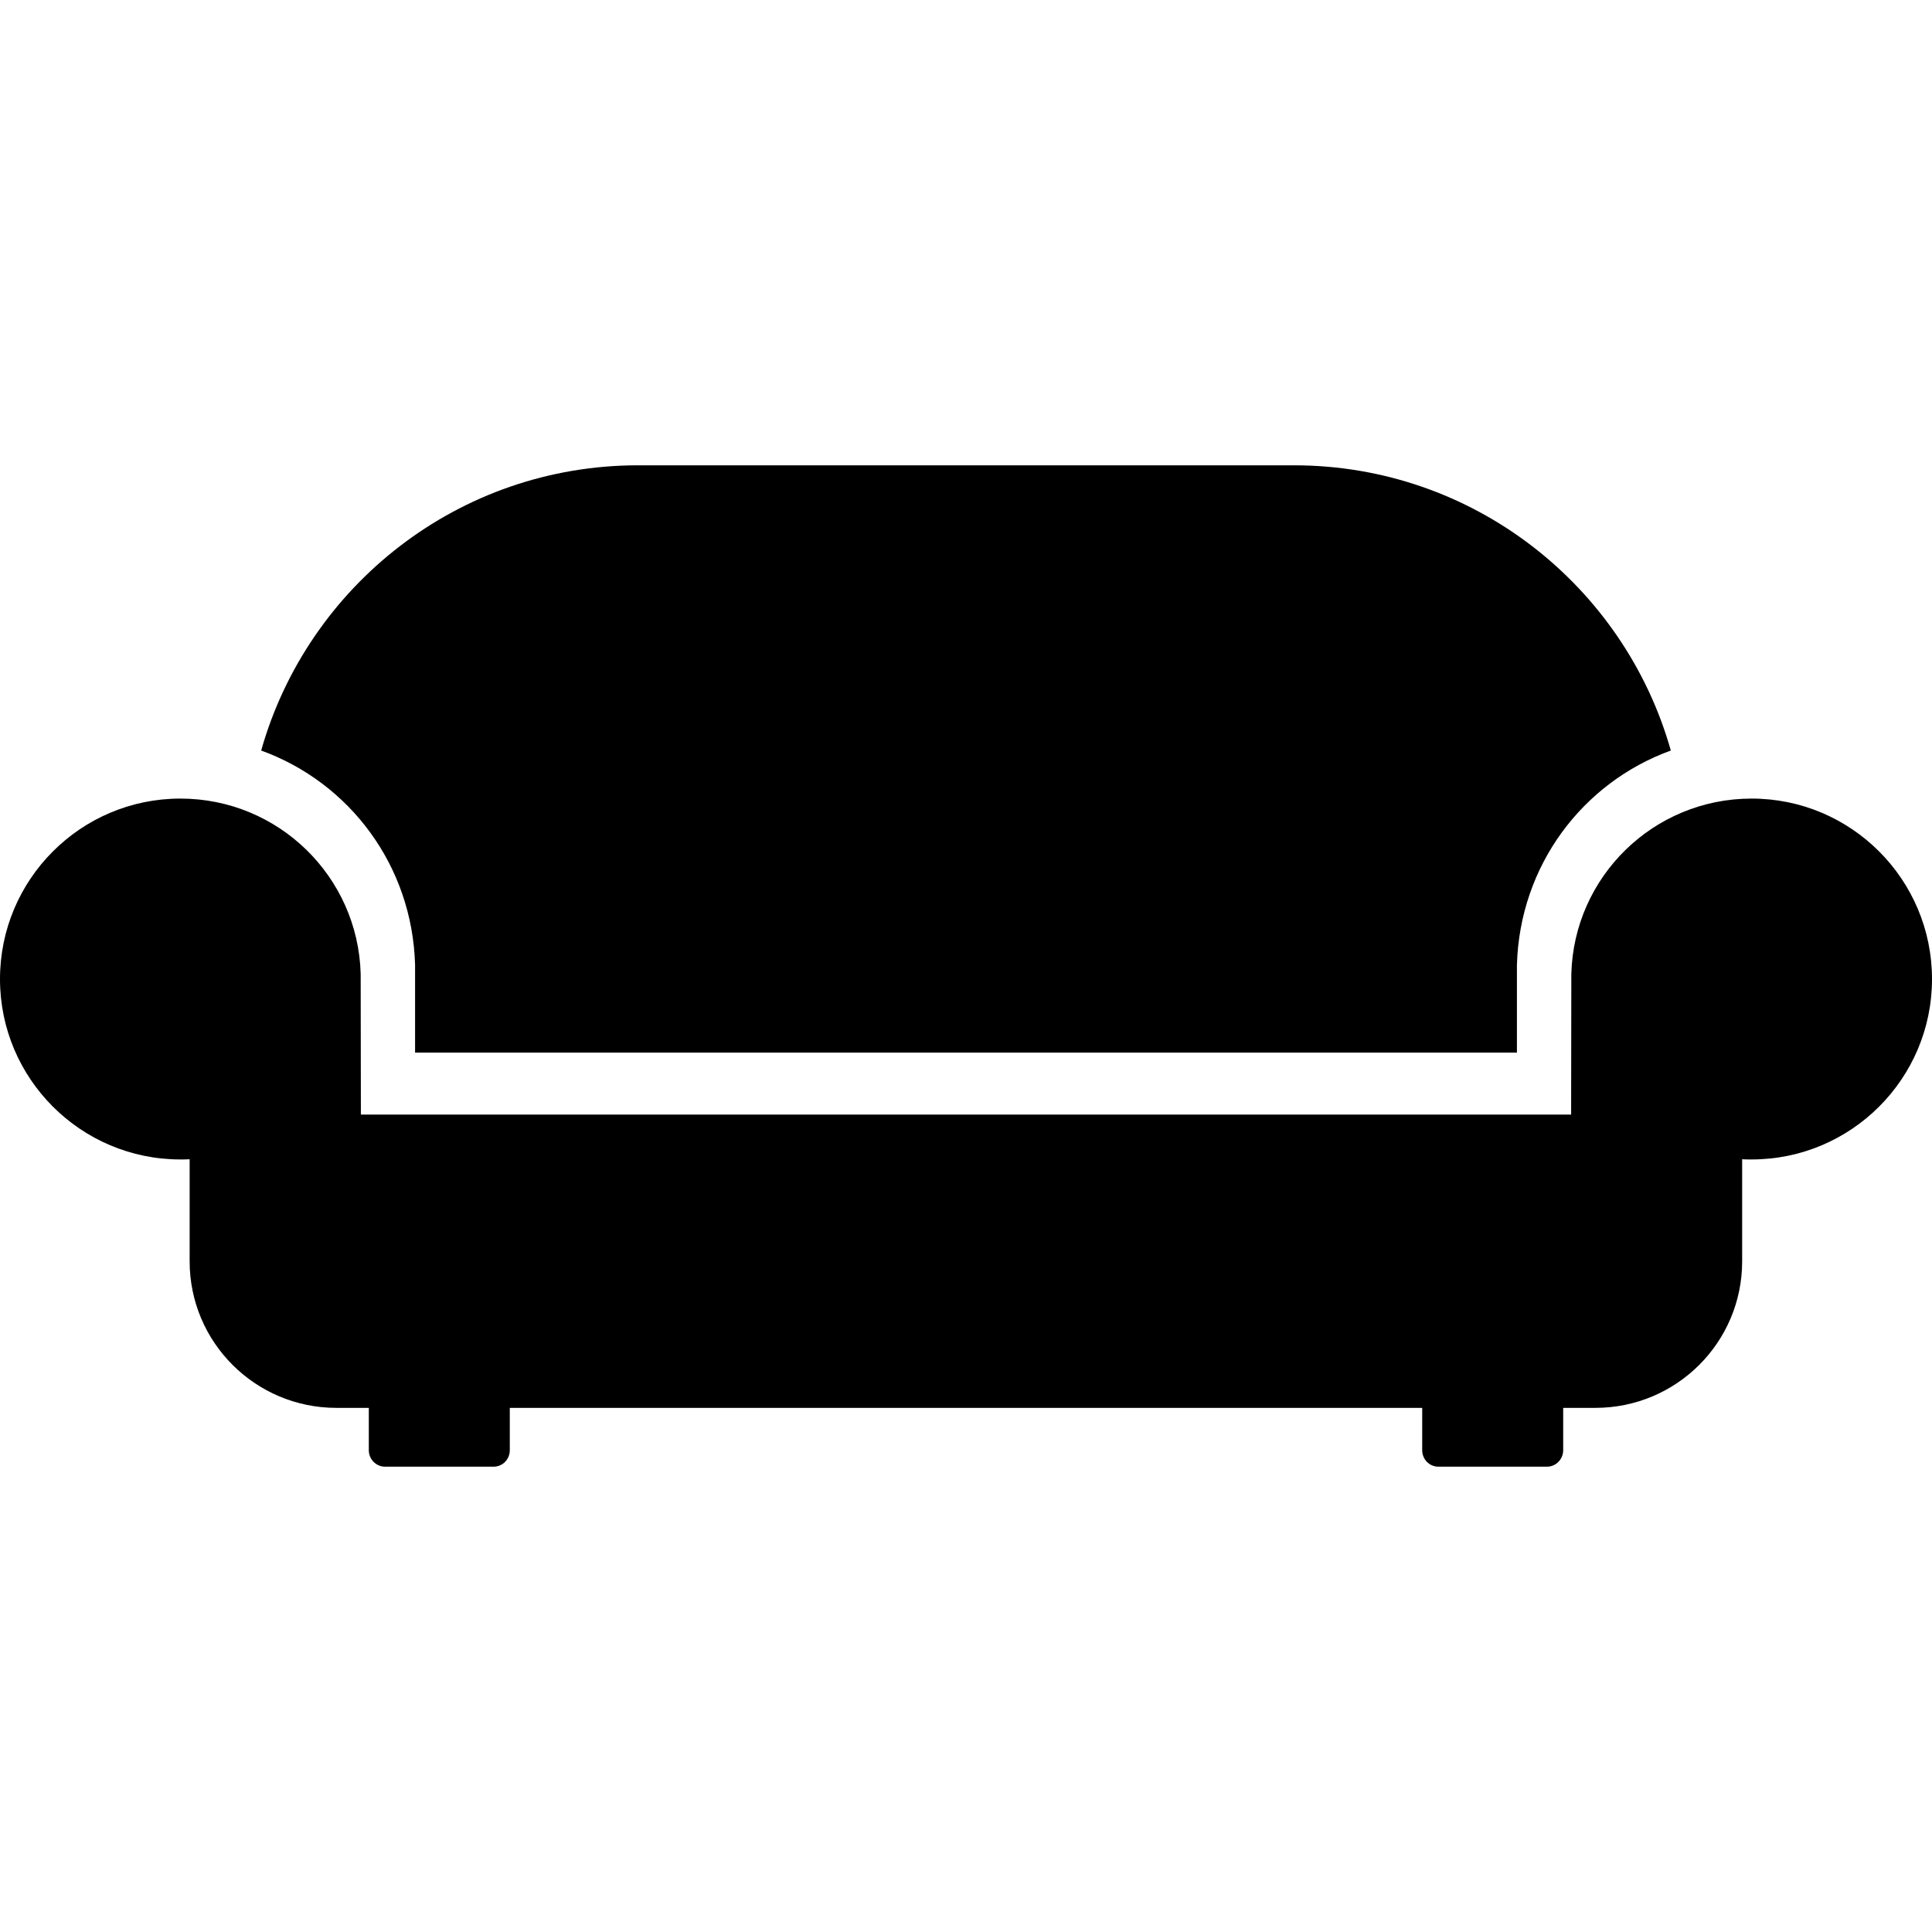
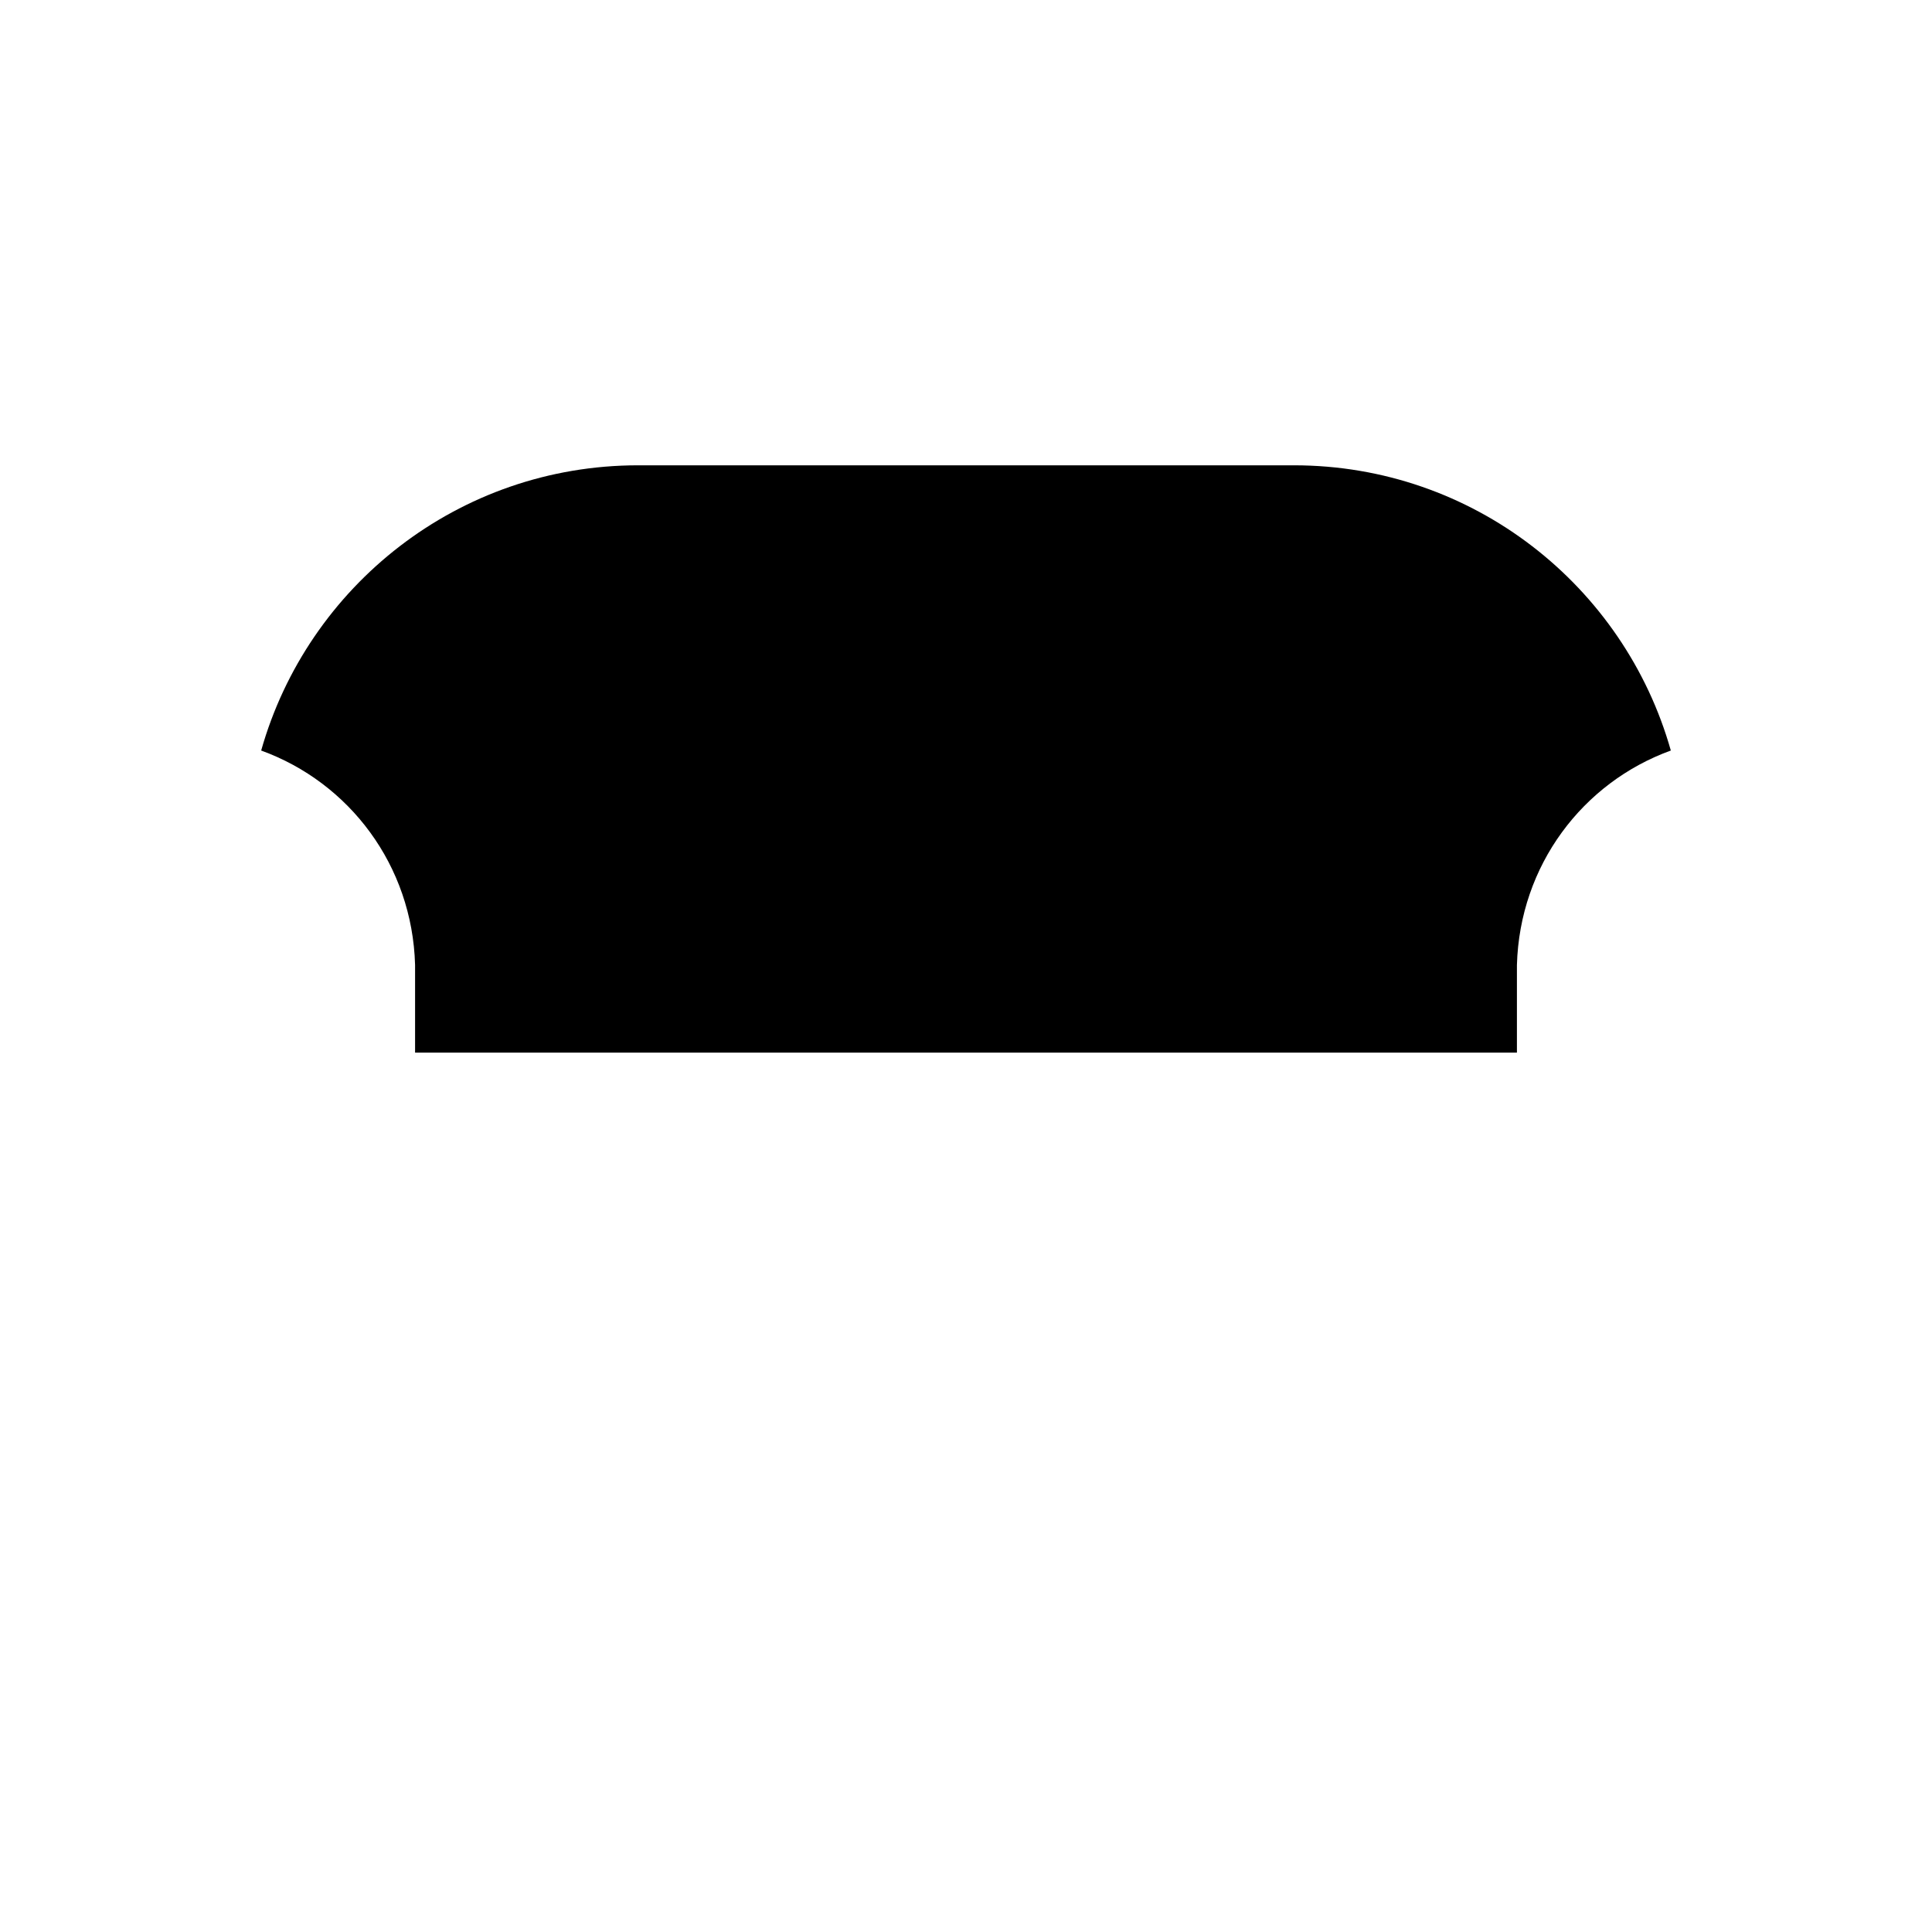
<svg xmlns="http://www.w3.org/2000/svg" width="38px" height="38px" viewBox="0 0 38 38" version="1.1">
  <g id="surface1">
    <path style=" stroke:none;fill-rule:nonzero;fill:rgb(0%,0%,0%);fill-opacity:1;" d="M 8.164 18.977 L 8.164 20.703 L 29.836 20.703 L 29.836 18.98 C 29.891 17.02 31.129 15.391 32.863 14.762 C 31.949 11.527 28.98 9.152 25.449 9.152 L 12.551 9.152 C 9.02 9.152 6.051 11.527 5.137 14.762 C 6.871 15.391 8.109 17.02 8.164 18.977 Z M 8.164 18.977 " />
-     <path style=" stroke:none;fill-rule:nonzero;fill:rgb(0%,0%,0%);fill-opacity:1;" d="M 34.453 15.707 C 32.523 15.707 30.957 17.242 30.906 19.156 L 30.902 21.922 L 7.098 21.922 L 7.094 19.156 C 7.043 17.242 5.477 15.707 3.547 15.707 C 1.59 15.707 0 17.297 0 19.258 C 0 21.215 1.59 22.805 3.547 22.805 C 3.609 22.805 3.668 22.805 3.73 22.801 C 3.73 22.801 3.73 24.77 3.73 24.809 C 3.73 26.402 5.023 27.691 6.617 27.691 L 7.254 27.691 L 7.254 28.523 C 7.254 28.703 7.398 28.848 7.574 28.848 L 9.707 28.848 C 9.887 28.848 10.027 28.703 10.027 28.523 L 10.027 27.691 L 27.973 27.691 L 27.973 28.523 C 27.973 28.703 28.113 28.848 28.293 28.848 L 30.426 28.848 C 30.602 28.848 30.746 28.703 30.746 28.523 L 30.746 27.691 L 31.379 27.691 C 32.973 27.691 34.266 26.402 34.266 24.809 C 34.266 24.793 34.266 24.777 34.266 24.766 L 34.266 22.801 C 34.328 22.805 34.387 22.805 34.453 22.805 C 36.41 22.805 38 21.215 38 19.258 C 38 17.297 36.41 15.707 34.453 15.707 Z M 34.453 15.707 " />
  </g>
</svg>